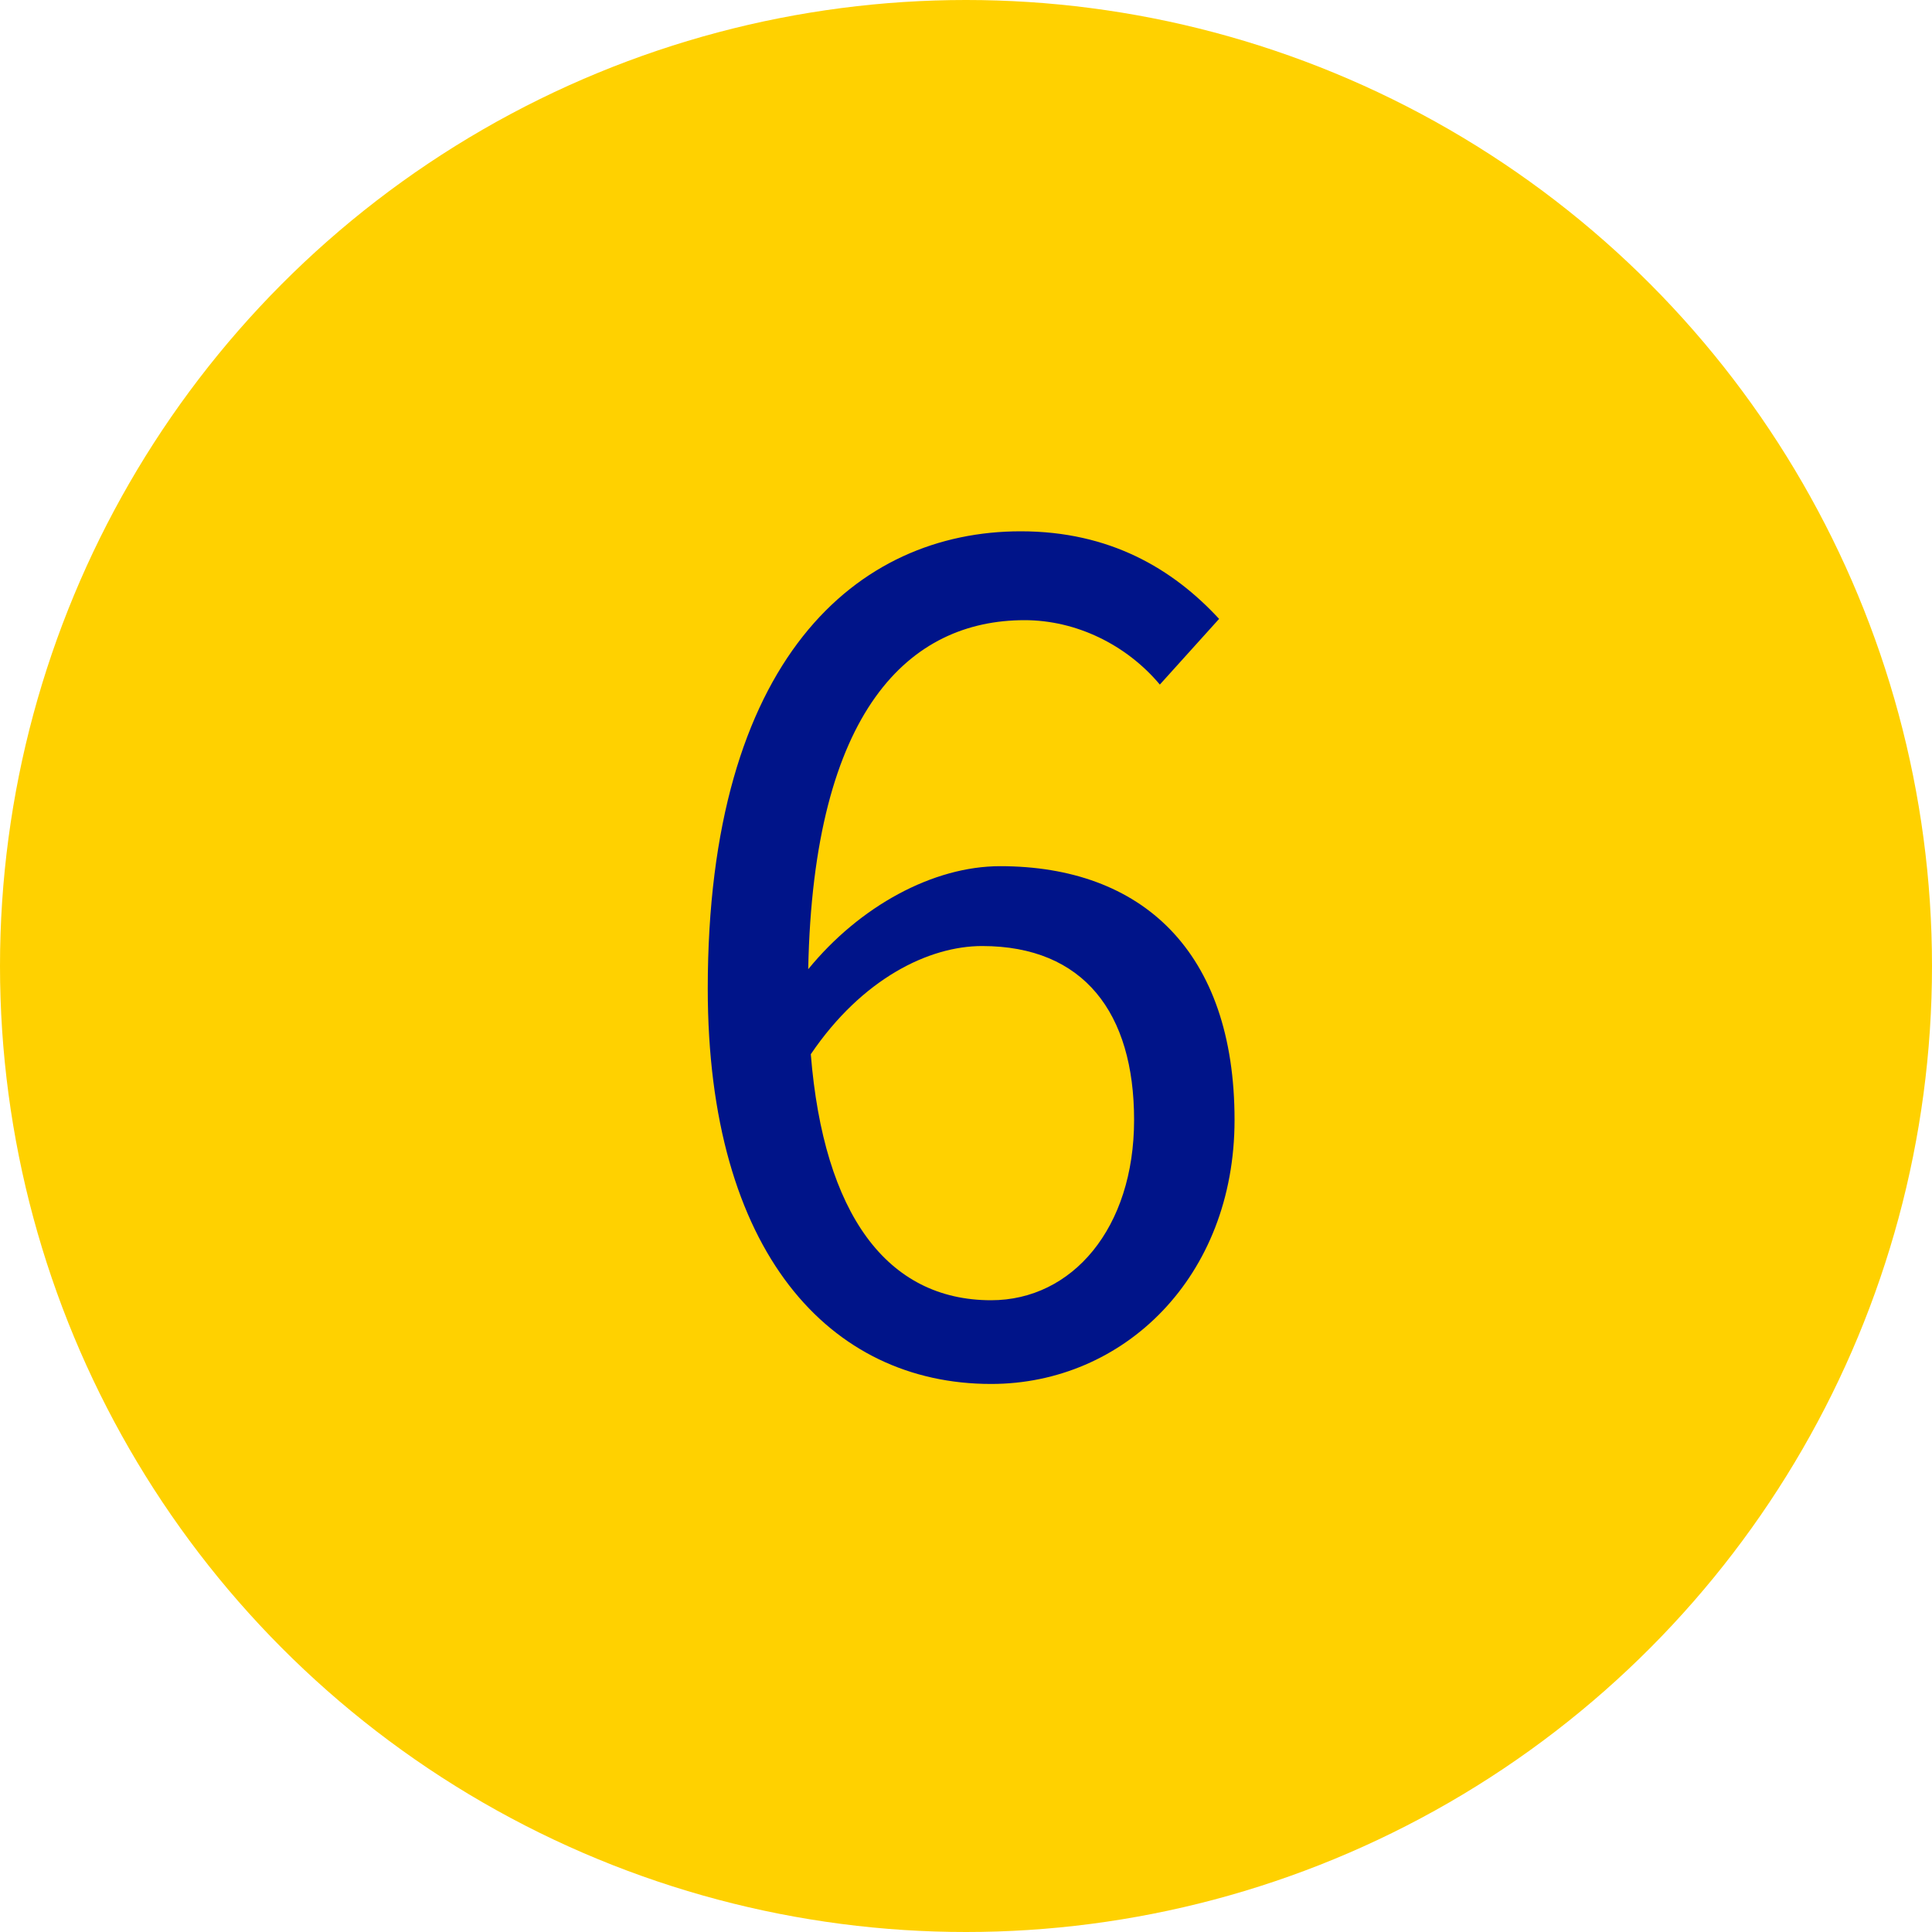
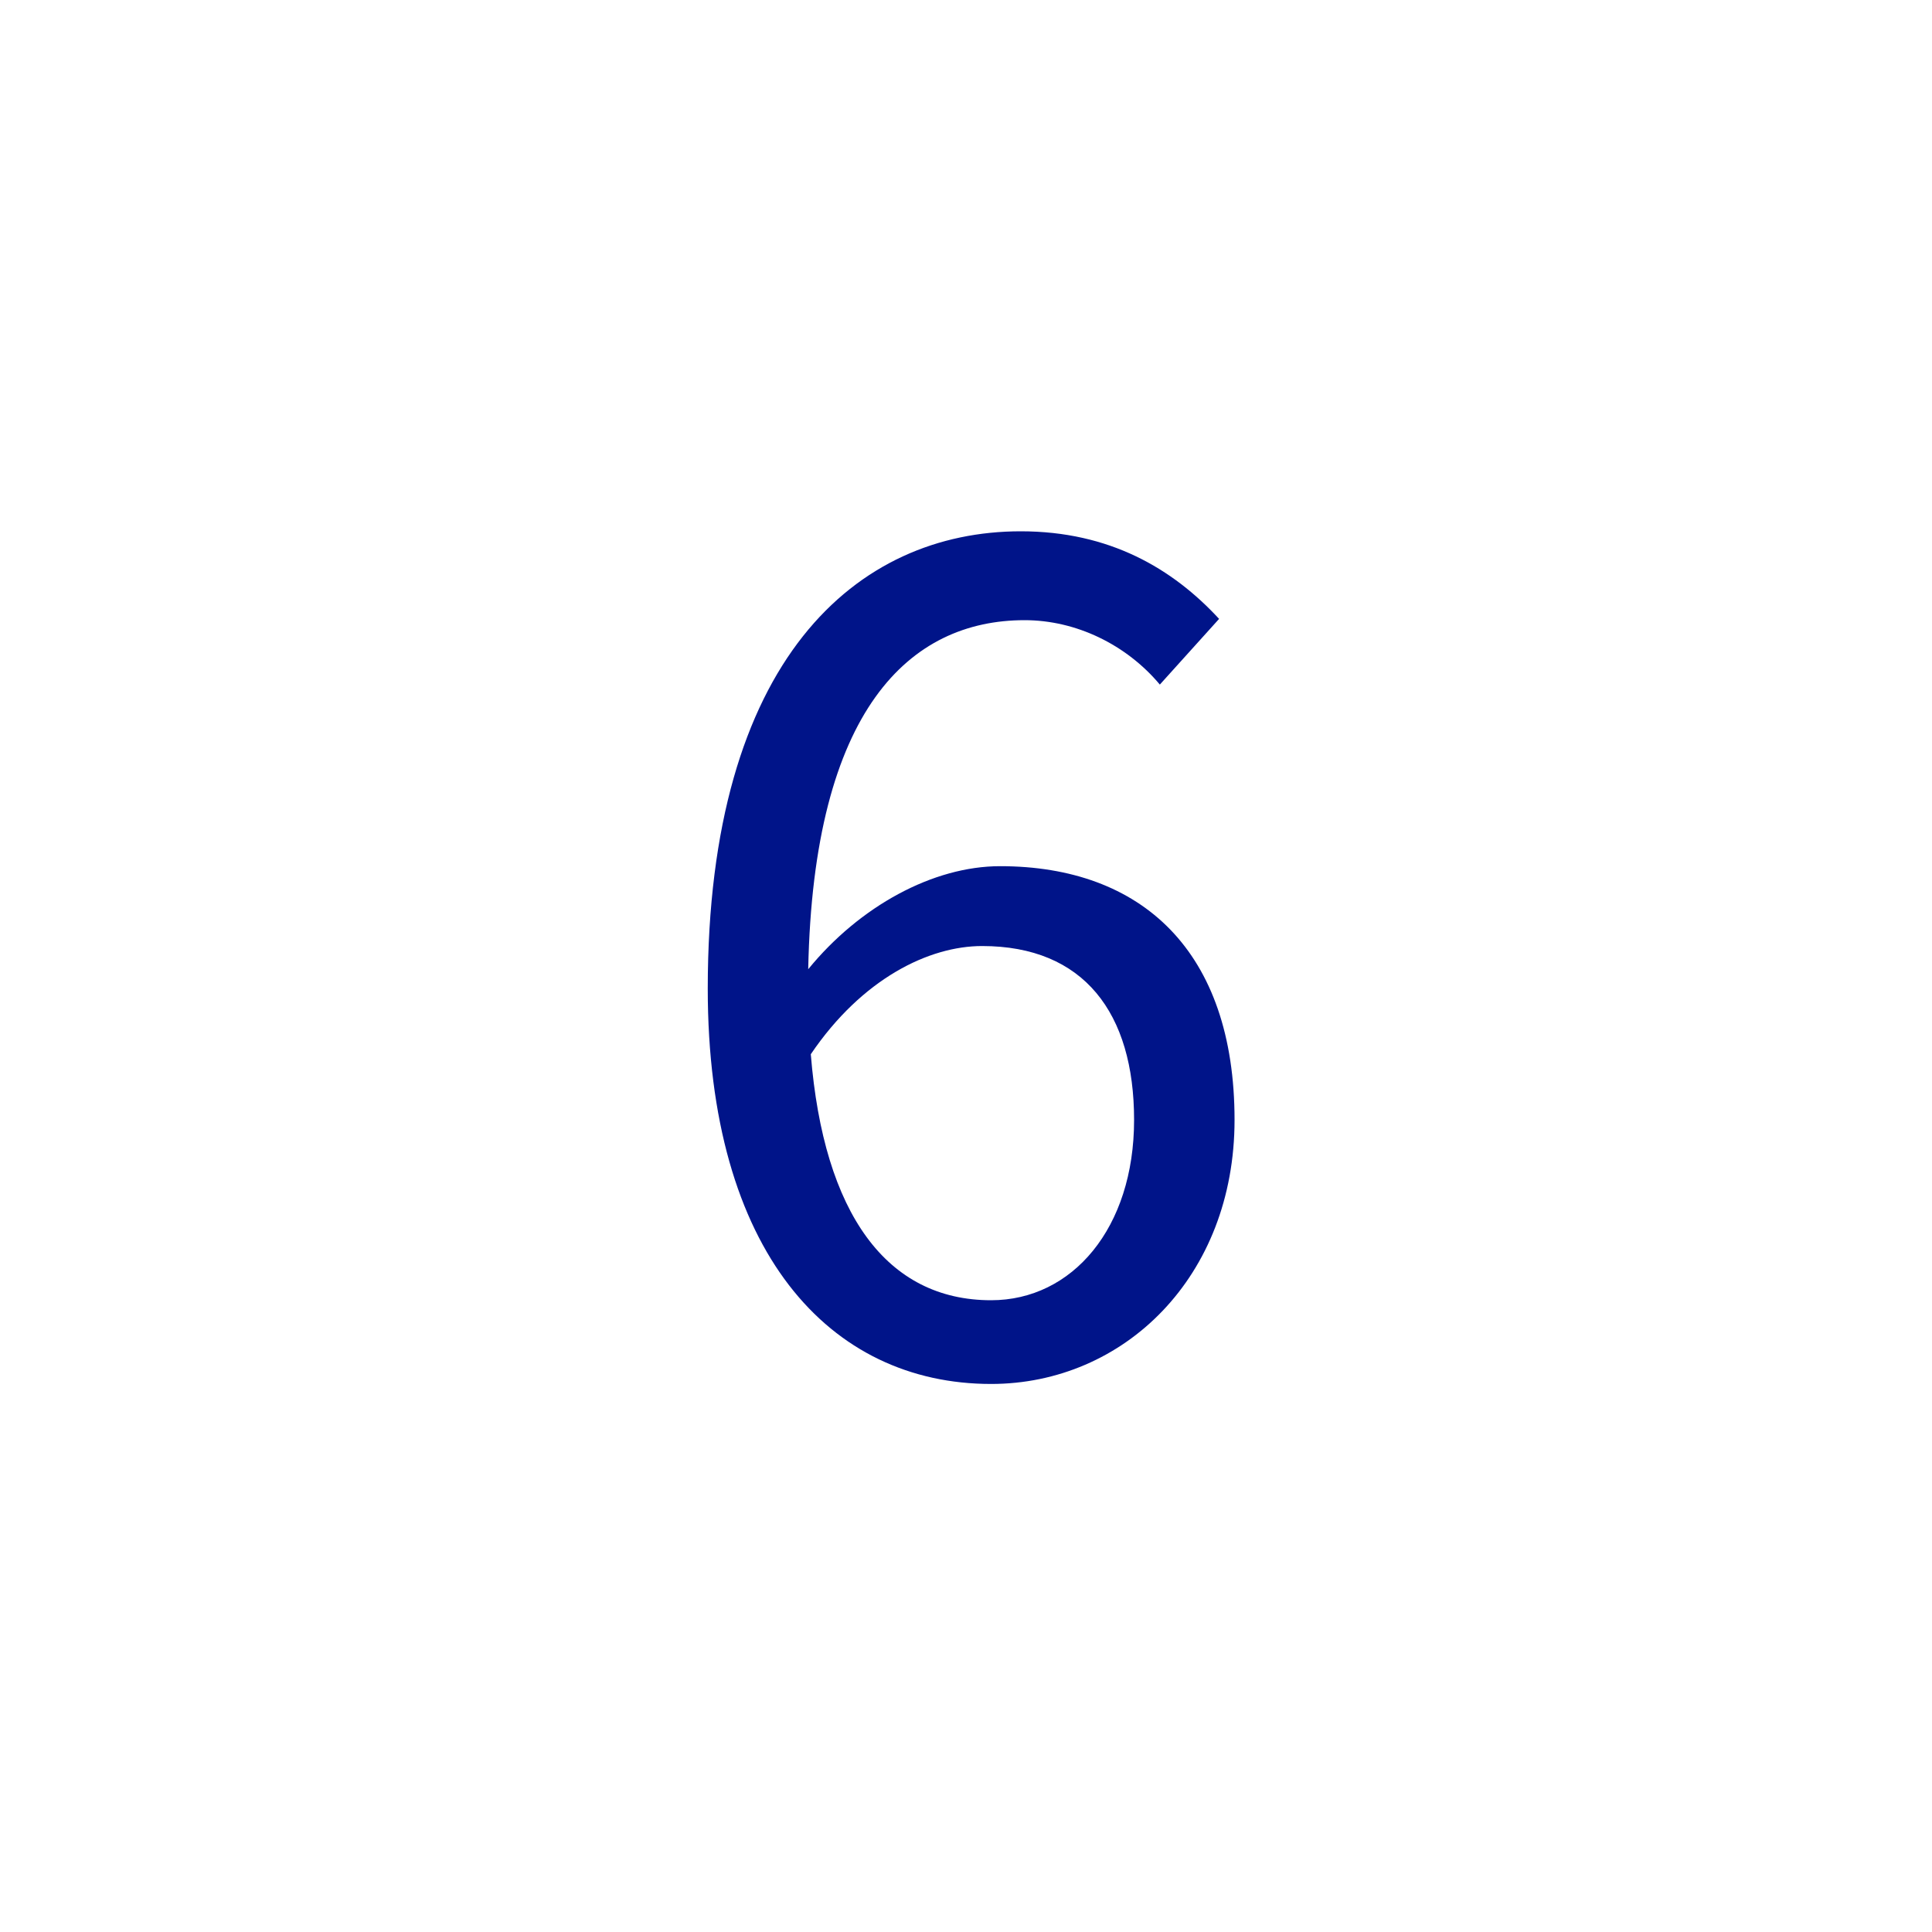
<svg xmlns="http://www.w3.org/2000/svg" width="24px" height="24px" viewBox="0 0 24 24" version="1.1">
  <title>Bullet 06</title>
  <g id="Desktop-&amp;-Mobile" stroke="none" stroke-width="1" fill="none" fill-rule="evenodd">
    <g id="FSL-V3-UI-D-010-Remote-Sharing-Desktop" transform="translate(-1058, -5597)">
      <g id="Bullet-06" transform="translate(1058, 5597)">
-         <circle id="Oval" fill="#FFD100" cx="12" cy="12" r="12" />
        <path d="M12.312,17.192 C13.96,17.192 15.336,15.864 15.336,13.912 C15.336,11.816 14.184,10.76 12.424,10.76 C11.592,10.76 10.68,11.256 10.04,12.04 C10.104,8.808 11.304,7.704 12.728,7.704 C13.368,7.704 13.992,8.008 14.408,8.504 L15.144,7.688 C14.568,7.064 13.784,6.6 12.68,6.6 C10.648,6.6 8.792,8.184 8.792,12.28 C8.792,15.56 10.312,17.192 12.312,17.192 Z M12.312,16.152 C11.016,16.152 10.232,15.08 10.072,13.096 C10.712,12.152 11.544,11.752 12.2,11.752 C13.464,11.752 14.088,12.584 14.088,13.912 C14.088,15.256 13.32,16.152 12.312,16.152 Z" id="6" fill="#001489" fill-rule="nonzero" />
      </g>
    </g>
  </g>
</svg>